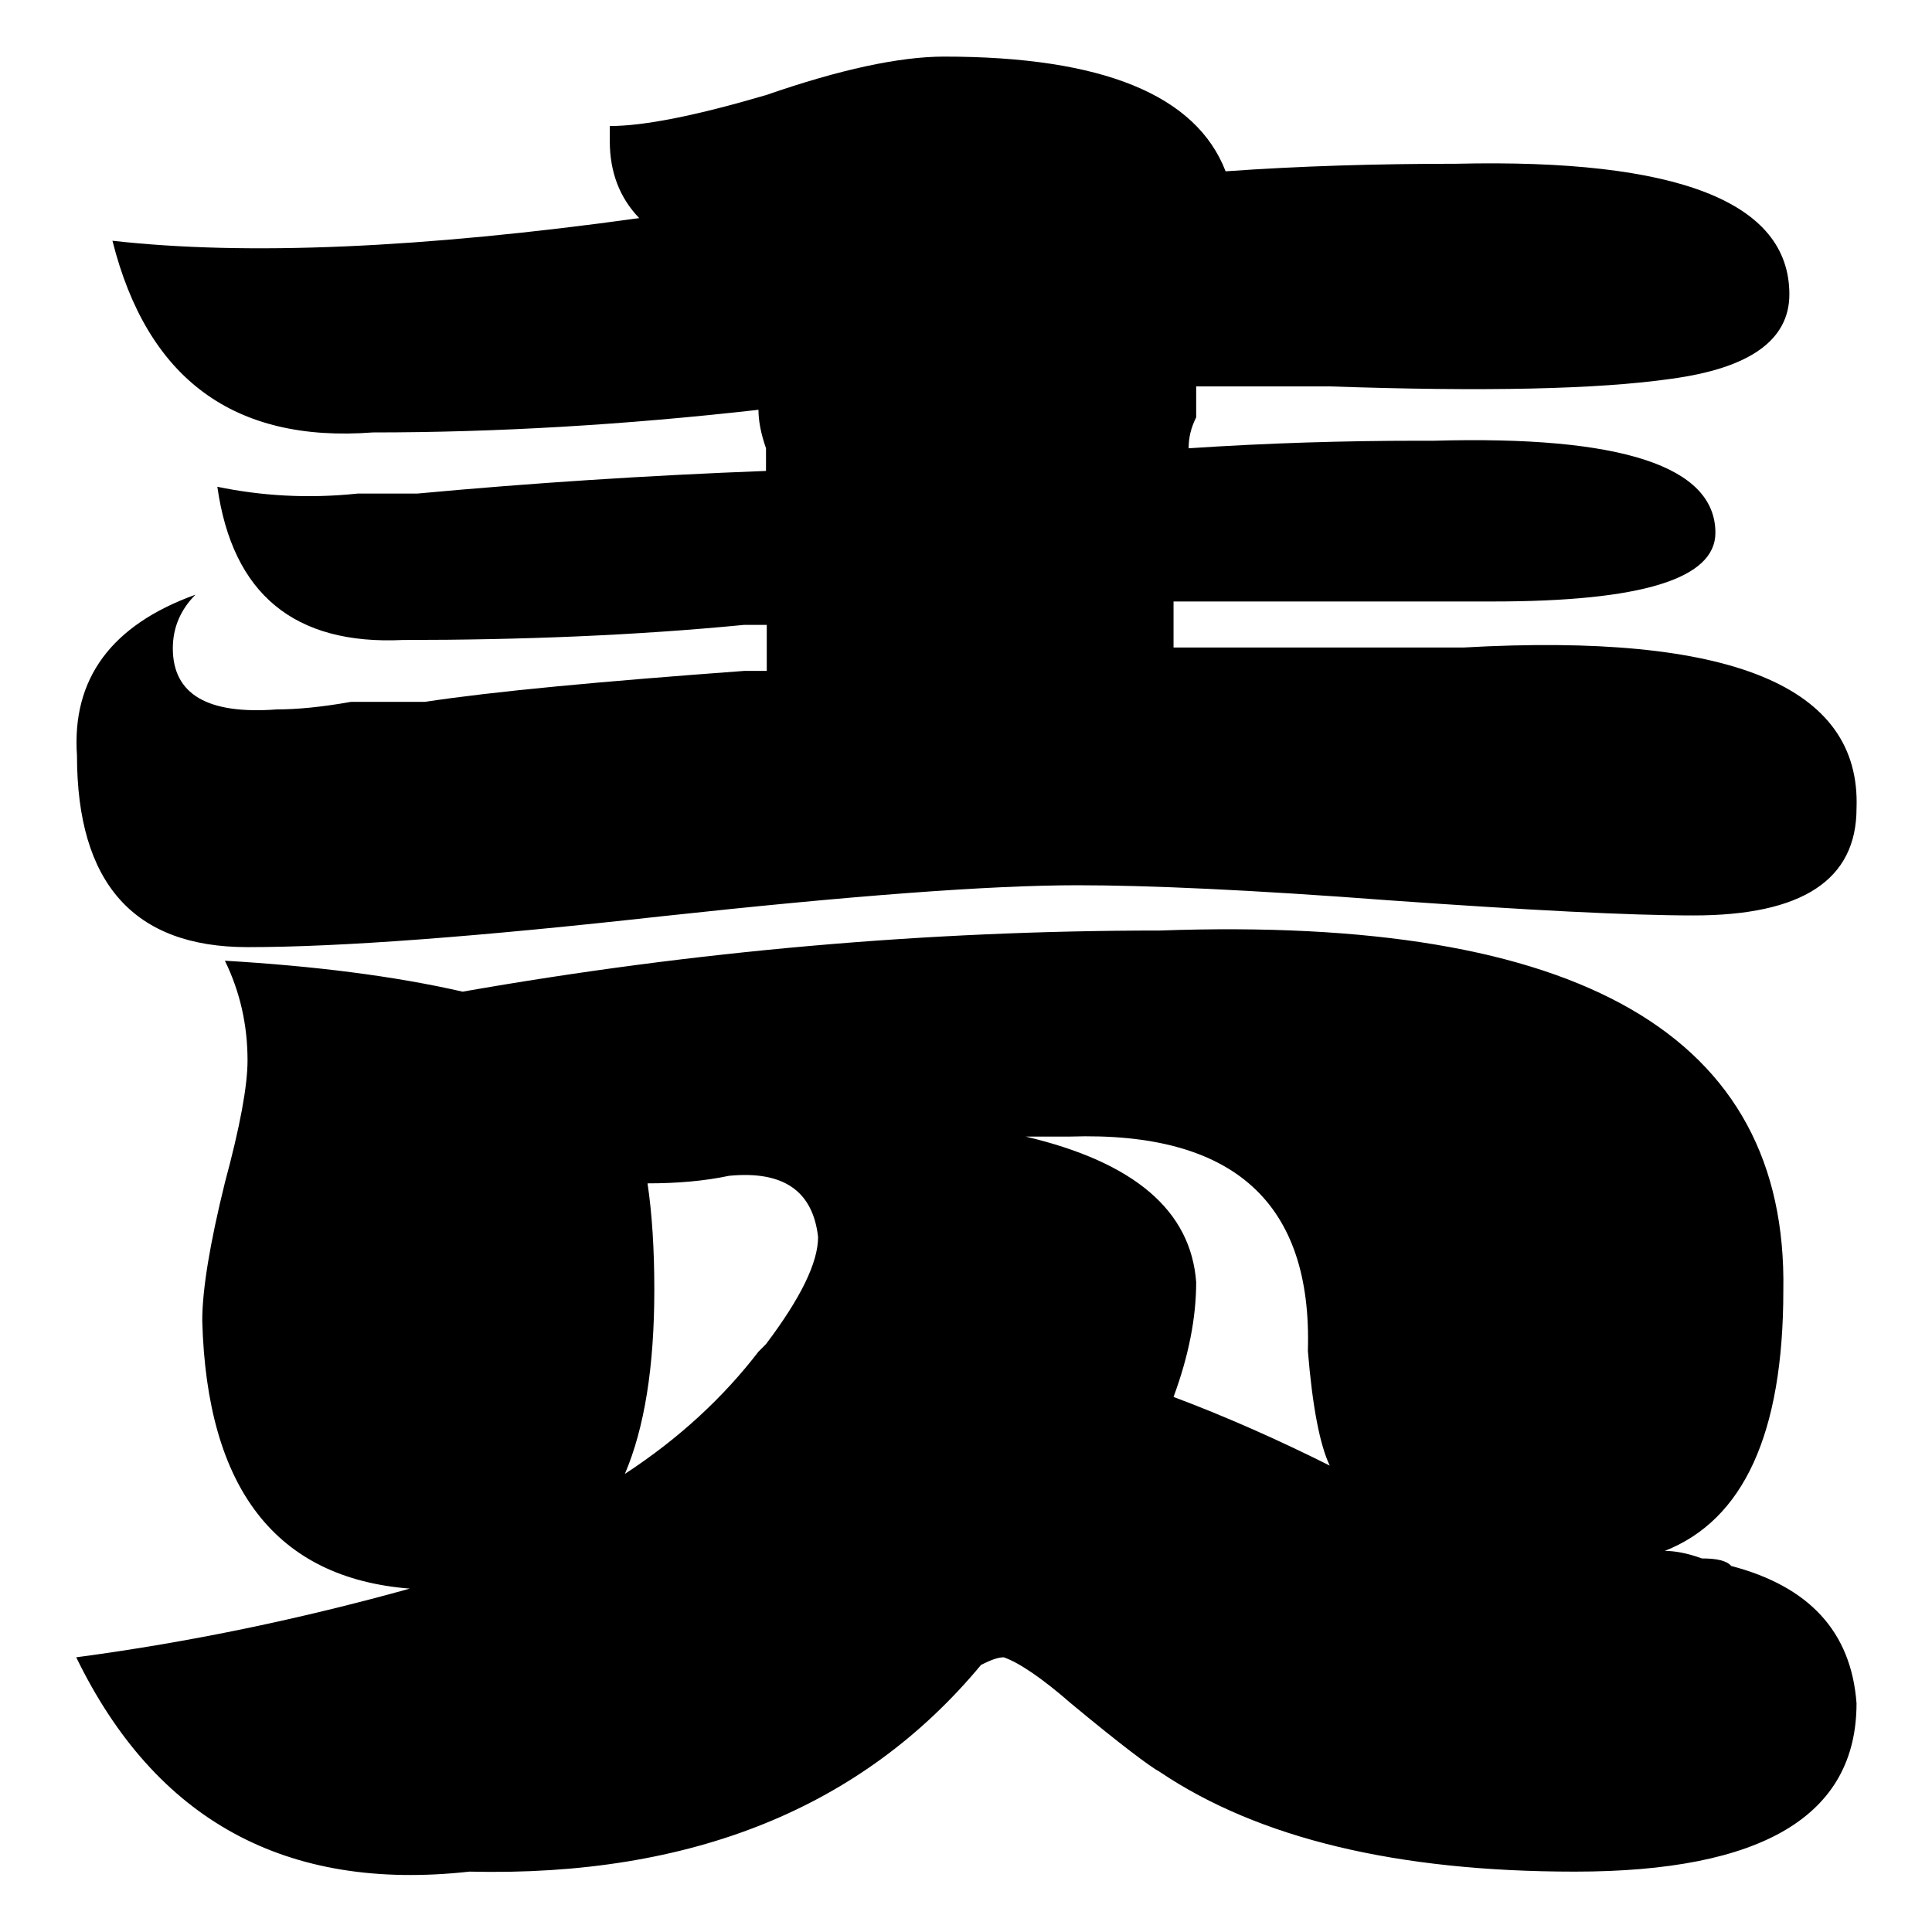
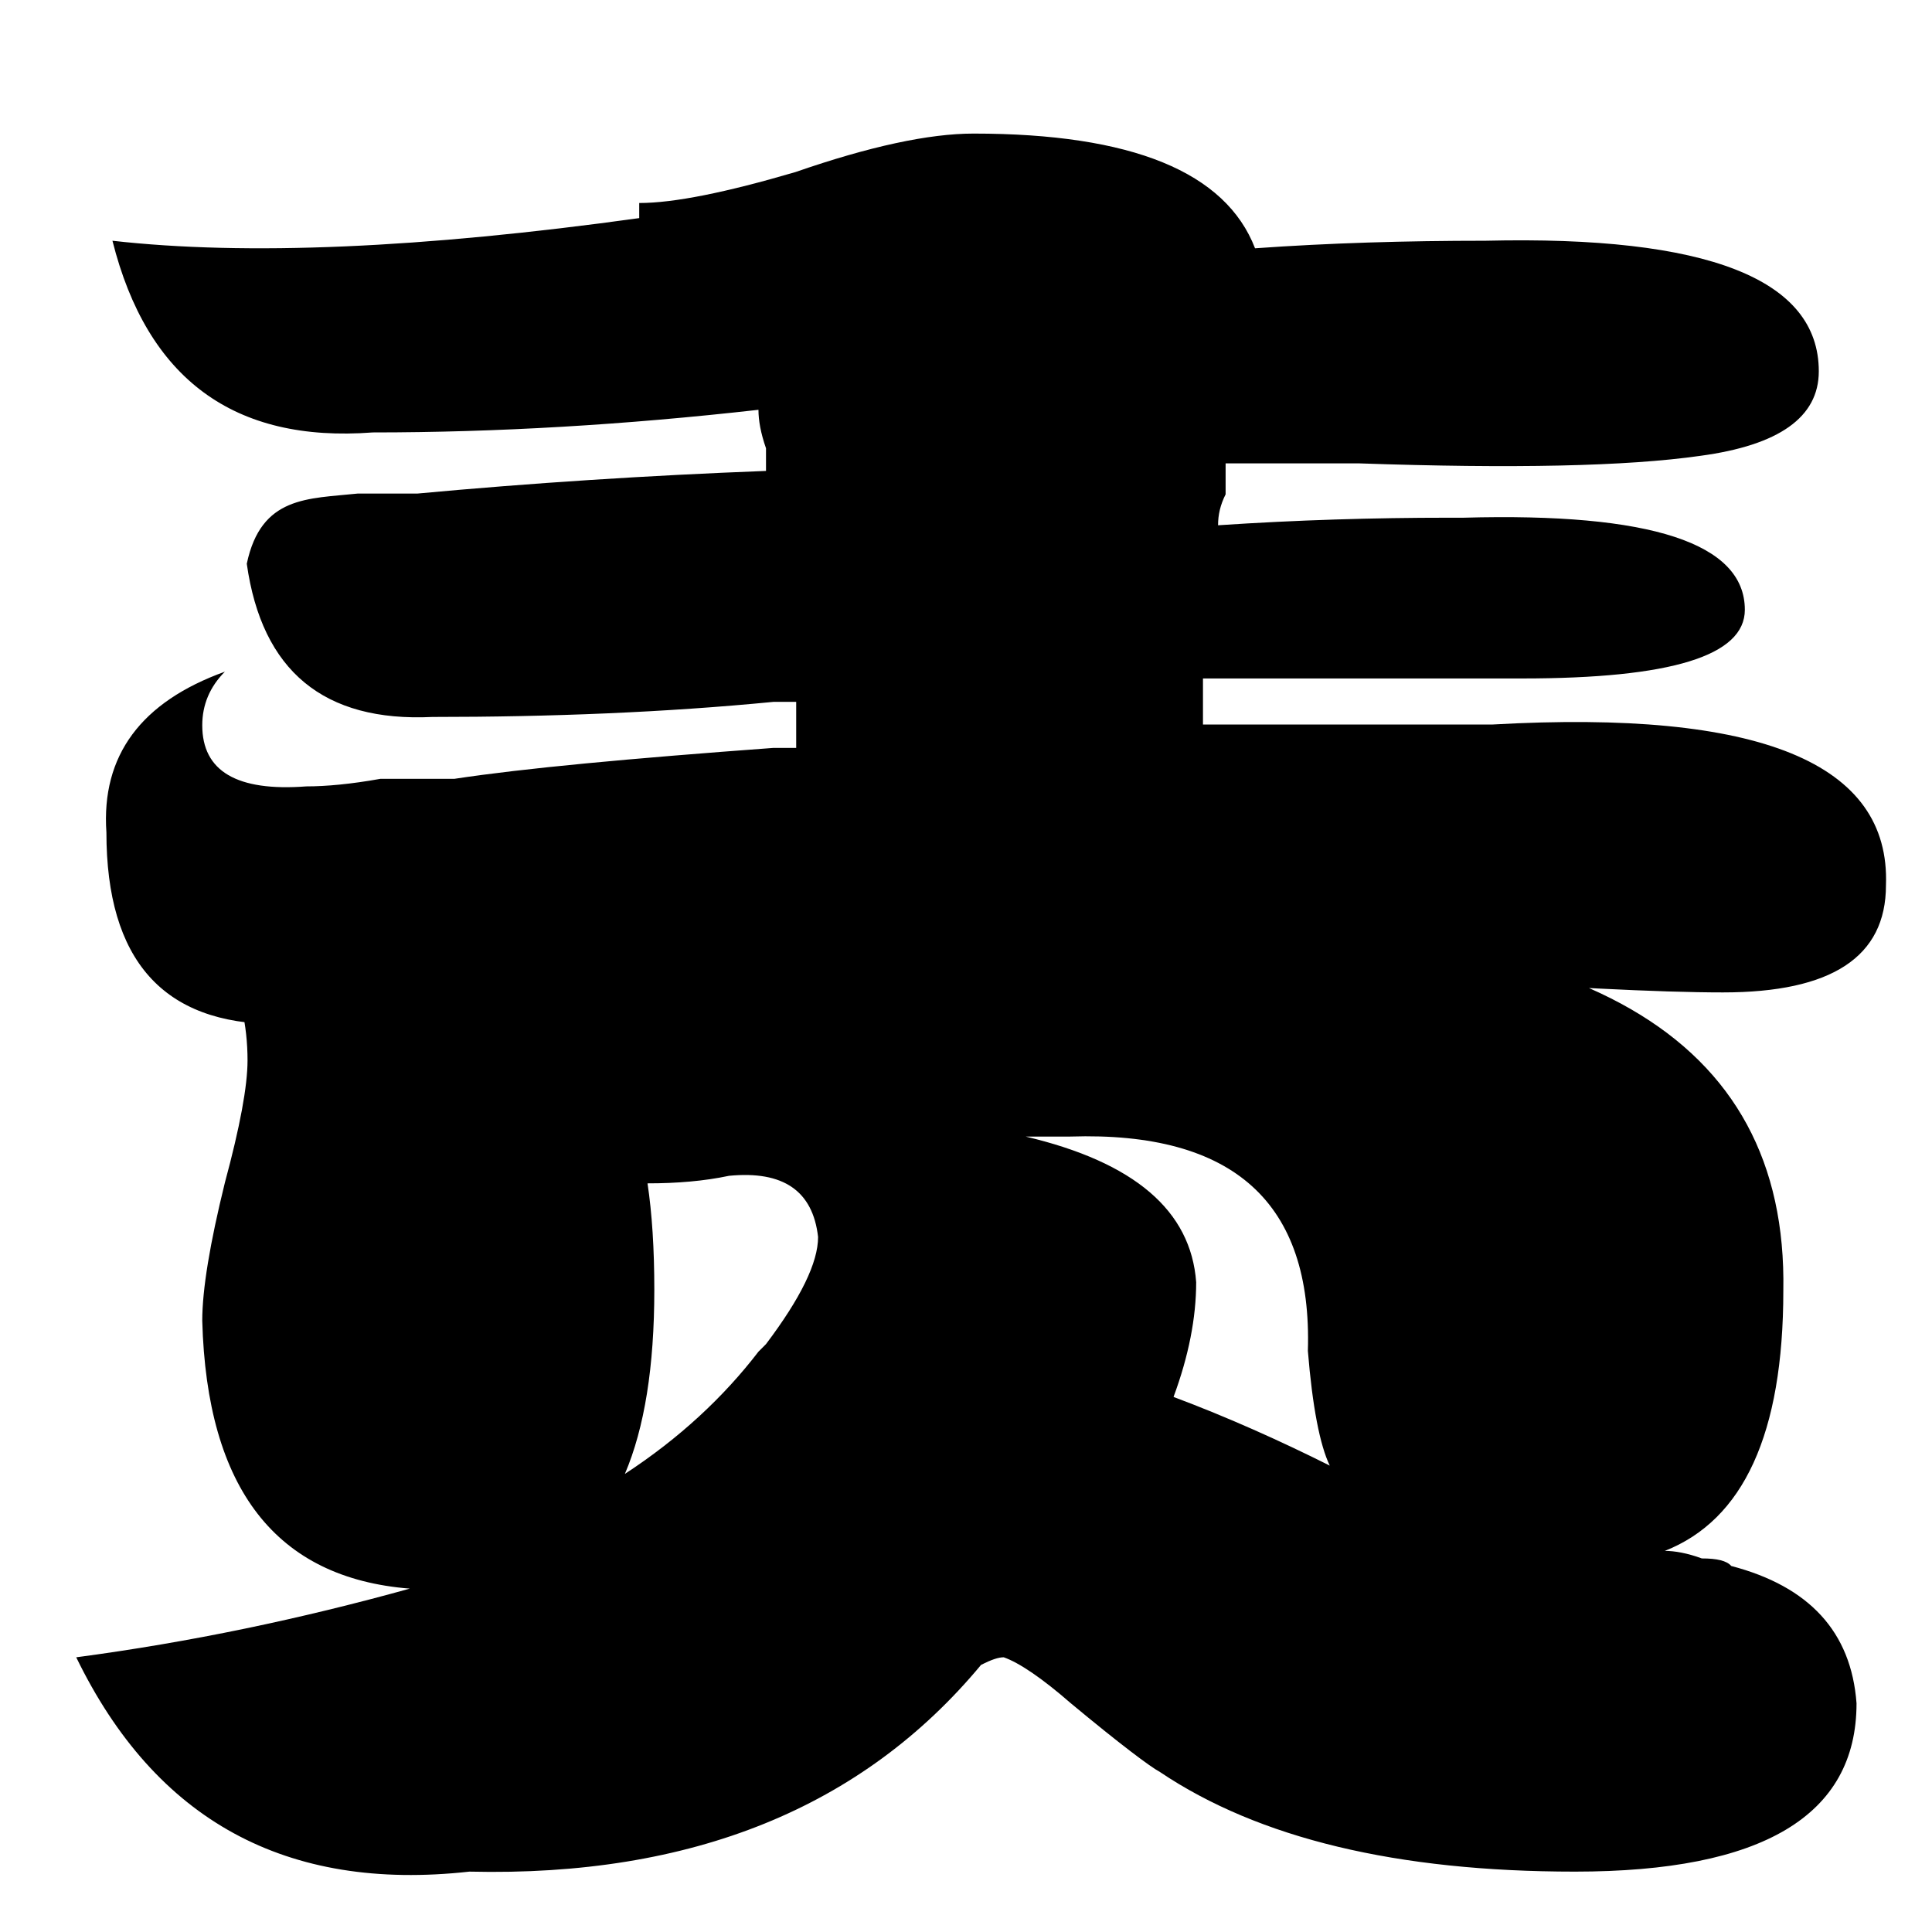
<svg xmlns="http://www.w3.org/2000/svg" version="1.1" x="0px" y="0px" viewBox="0 0 256 256" enable-background="new 0 0 256 256" xml:space="preserve">
  <g>
    <g>
-       <path fill="#000000" d="M47.4,65.4h7.9c15.1-1.4,30.5-2.4,46.2-3c0-0.7,0-1.7,0-3c-0.7-2-1-3.7-1-5.1c-17.7,2-34.7,3-51.1,3C31,58.7,19.5,50.2,14.9,31.9c17.7,2,41,1,69.8-3c-2.6-2.7-3.9-6.1-3.9-10.2v-2c4.6,0,11.5-1.4,20.7-4.1c9.8-3.4,17.7-5.1,23.6-5.1c21,0,33.4,5.1,37.3,15.2c9.8-0.7,20-1,30.5-1c29.5-0.7,44.2,5.1,44.2,17.3c0,6.1-5.3,9.8-15.7,11.2c-9.8,1.4-24.9,1.7-45.2,1c-7.9,0-13.8,0-17.7,0c0,0.7,0,2,0,4.1c-0.7,1.4-1,2.7-1,4.1c10.5-0.7,20.7-1,30.5-1c0.6,0,1.3,0,2,0c24.9-0.7,37.3,3.4,37.3,12.2c0,6.1-9.8,9.1-29.5,9.1c-0.7,0-1.3,0-2,0h-40.3v5.1v1c11.1,0,22,0,32.5,0c1.3,0,3.3,0,5.9,0c35.4-2,52.7,5.1,52.1,21.3c0,9.5-7.2,14.2-21.6,14.2c-8.5,0-22-0.7-40.3-2c-18.4-1.4-32.1-2-41.3-2c-11.8,0-30.1,1.4-55,4.1c-24.3,2.7-42.6,4.1-55,4.1c-15.1,0-22.6-8.5-22.6-25.4c-0.7-10.2,4.6-17.3,15.7-21.3c-2,2-3,4.4-3,7.1c0,6.1,4.6,8.8,13.8,8.1c2.6,0,5.9-0.3,9.8-1c4.6,0,7.9,0,9.8,0c9.2-1.4,23.3-2.7,42.3-4.1c1.3,0,2.3,0,3,0v-6.1c-0.7,0-1.6,0-3,0c-14.4,1.4-29.5,2-45.2,2c-14.4,0.7-22.6-6.1-24.6-20.3C34.6,65.7,40.8,66.1,47.4,65.4z M246,225.7c0,14.9-12.5,22.3-37.3,22.3c-23.6,0-41.9-4.4-55-13.2c-1.3-0.7-5.3-3.7-11.8-9.1c-3.9-3.4-6.9-5.4-8.9-6.1c-0.7,0-1.6,0.3-3,1c-15.7,18.9-38.3,28.1-67.8,27.4c-24.3,2.7-41.6-6.8-52.1-28.4c15.1-2,29.8-5.1,44.2-9.1c-17.7-1.4-26.9-13.2-27.5-35.5c0-4.1,1-10.2,3-18.3c2-7.4,3-12.8,3-16.2c0-4.7-1-9.1-3-13.2c11.8,0.7,22.3,2,31.5,4.1c30.8-5.4,61.6-8.1,92.4-8.1c55.7-2,83.2,13.9,82.6,47.7c0,19-5.3,30.4-15.7,34.5c1.3,0,3,0.3,4.9,1c2,0,3.3,0.3,3.9,1C239.7,210.2,245.3,216.2,246,225.7z M86.7,170.9c0,10.2-1.3,18.3-3.9,24.4c7.2-4.7,13.1-10.2,17.7-16.2l1-1c4.6-6.1,6.9-10.8,6.9-14.2c-0.7-6.1-4.6-8.8-11.8-8.1c-3.3,0.7-6.9,1-10.8,1C86.4,160.8,86.7,165.5,86.7,170.9z M158.5,169.9c0,4.7-1,9.8-3,15.2c7.2,2.7,14.1,5.8,20.7,9.1c-1.3-2.7-2.3-7.8-2.9-15.2c0.6-19.6-9.8-29.1-31.5-28.4c-2,0-3.9,0-5.9,0C150.3,154,157.8,160.4,158.5,169.9z" />
+       <path fill="#000000" d="M47.4,65.4h7.9c15.1-1.4,30.5-2.4,46.2-3c0-0.7,0-1.7,0-3c-0.7-2-1-3.7-1-5.1c-17.7,2-34.7,3-51.1,3C31,58.7,19.5,50.2,14.9,31.9c17.7,2,41,1,69.8-3v-2c4.6,0,11.5-1.4,20.7-4.1c9.8-3.4,17.7-5.1,23.6-5.1c21,0,33.4,5.1,37.3,15.2c9.8-0.7,20-1,30.5-1c29.5-0.7,44.2,5.1,44.2,17.3c0,6.1-5.3,9.8-15.7,11.2c-9.8,1.4-24.9,1.7-45.2,1c-7.9,0-13.8,0-17.7,0c0,0.7,0,2,0,4.1c-0.7,1.4-1,2.7-1,4.1c10.5-0.7,20.7-1,30.5-1c0.6,0,1.3,0,2,0c24.9-0.7,37.3,3.4,37.3,12.2c0,6.1-9.8,9.1-29.5,9.1c-0.7,0-1.3,0-2,0h-40.3v5.1v1c11.1,0,22,0,32.5,0c1.3,0,3.3,0,5.9,0c35.4-2,52.7,5.1,52.1,21.3c0,9.5-7.2,14.2-21.6,14.2c-8.5,0-22-0.7-40.3-2c-18.4-1.4-32.1-2-41.3-2c-11.8,0-30.1,1.4-55,4.1c-24.3,2.7-42.6,4.1-55,4.1c-15.1,0-22.6-8.5-22.6-25.4c-0.7-10.2,4.6-17.3,15.7-21.3c-2,2-3,4.4-3,7.1c0,6.1,4.6,8.8,13.8,8.1c2.6,0,5.9-0.3,9.8-1c4.6,0,7.9,0,9.8,0c9.2-1.4,23.3-2.7,42.3-4.1c1.3,0,2.3,0,3,0v-6.1c-0.7,0-1.6,0-3,0c-14.4,1.4-29.5,2-45.2,2c-14.4,0.7-22.6-6.1-24.6-20.3C34.6,65.7,40.8,66.1,47.4,65.4z M246,225.7c0,14.9-12.5,22.3-37.3,22.3c-23.6,0-41.9-4.4-55-13.2c-1.3-0.7-5.3-3.7-11.8-9.1c-3.9-3.4-6.9-5.4-8.9-6.1c-0.7,0-1.6,0.3-3,1c-15.7,18.9-38.3,28.1-67.8,27.4c-24.3,2.7-41.6-6.8-52.1-28.4c15.1-2,29.8-5.1,44.2-9.1c-17.7-1.4-26.9-13.2-27.5-35.5c0-4.1,1-10.2,3-18.3c2-7.4,3-12.8,3-16.2c0-4.7-1-9.1-3-13.2c11.8,0.7,22.3,2,31.5,4.1c30.8-5.4,61.6-8.1,92.4-8.1c55.7-2,83.2,13.9,82.6,47.7c0,19-5.3,30.4-15.7,34.5c1.3,0,3,0.3,4.9,1c2,0,3.3,0.3,3.9,1C239.7,210.2,245.3,216.2,246,225.7z M86.7,170.9c0,10.2-1.3,18.3-3.9,24.4c7.2-4.7,13.1-10.2,17.7-16.2l1-1c4.6-6.1,6.9-10.8,6.9-14.2c-0.7-6.1-4.6-8.8-11.8-8.1c-3.3,0.7-6.9,1-10.8,1C86.4,160.8,86.7,165.5,86.7,170.9z M158.5,169.9c0,4.7-1,9.8-3,15.2c7.2,2.7,14.1,5.8,20.7,9.1c-1.3-2.7-2.3-7.8-2.9-15.2c0.6-19.6-9.8-29.1-31.5-28.4c-2,0-3.9,0-5.9,0C150.3,154,157.8,160.4,158.5,169.9z" />
    </g>
  </g>
</svg>